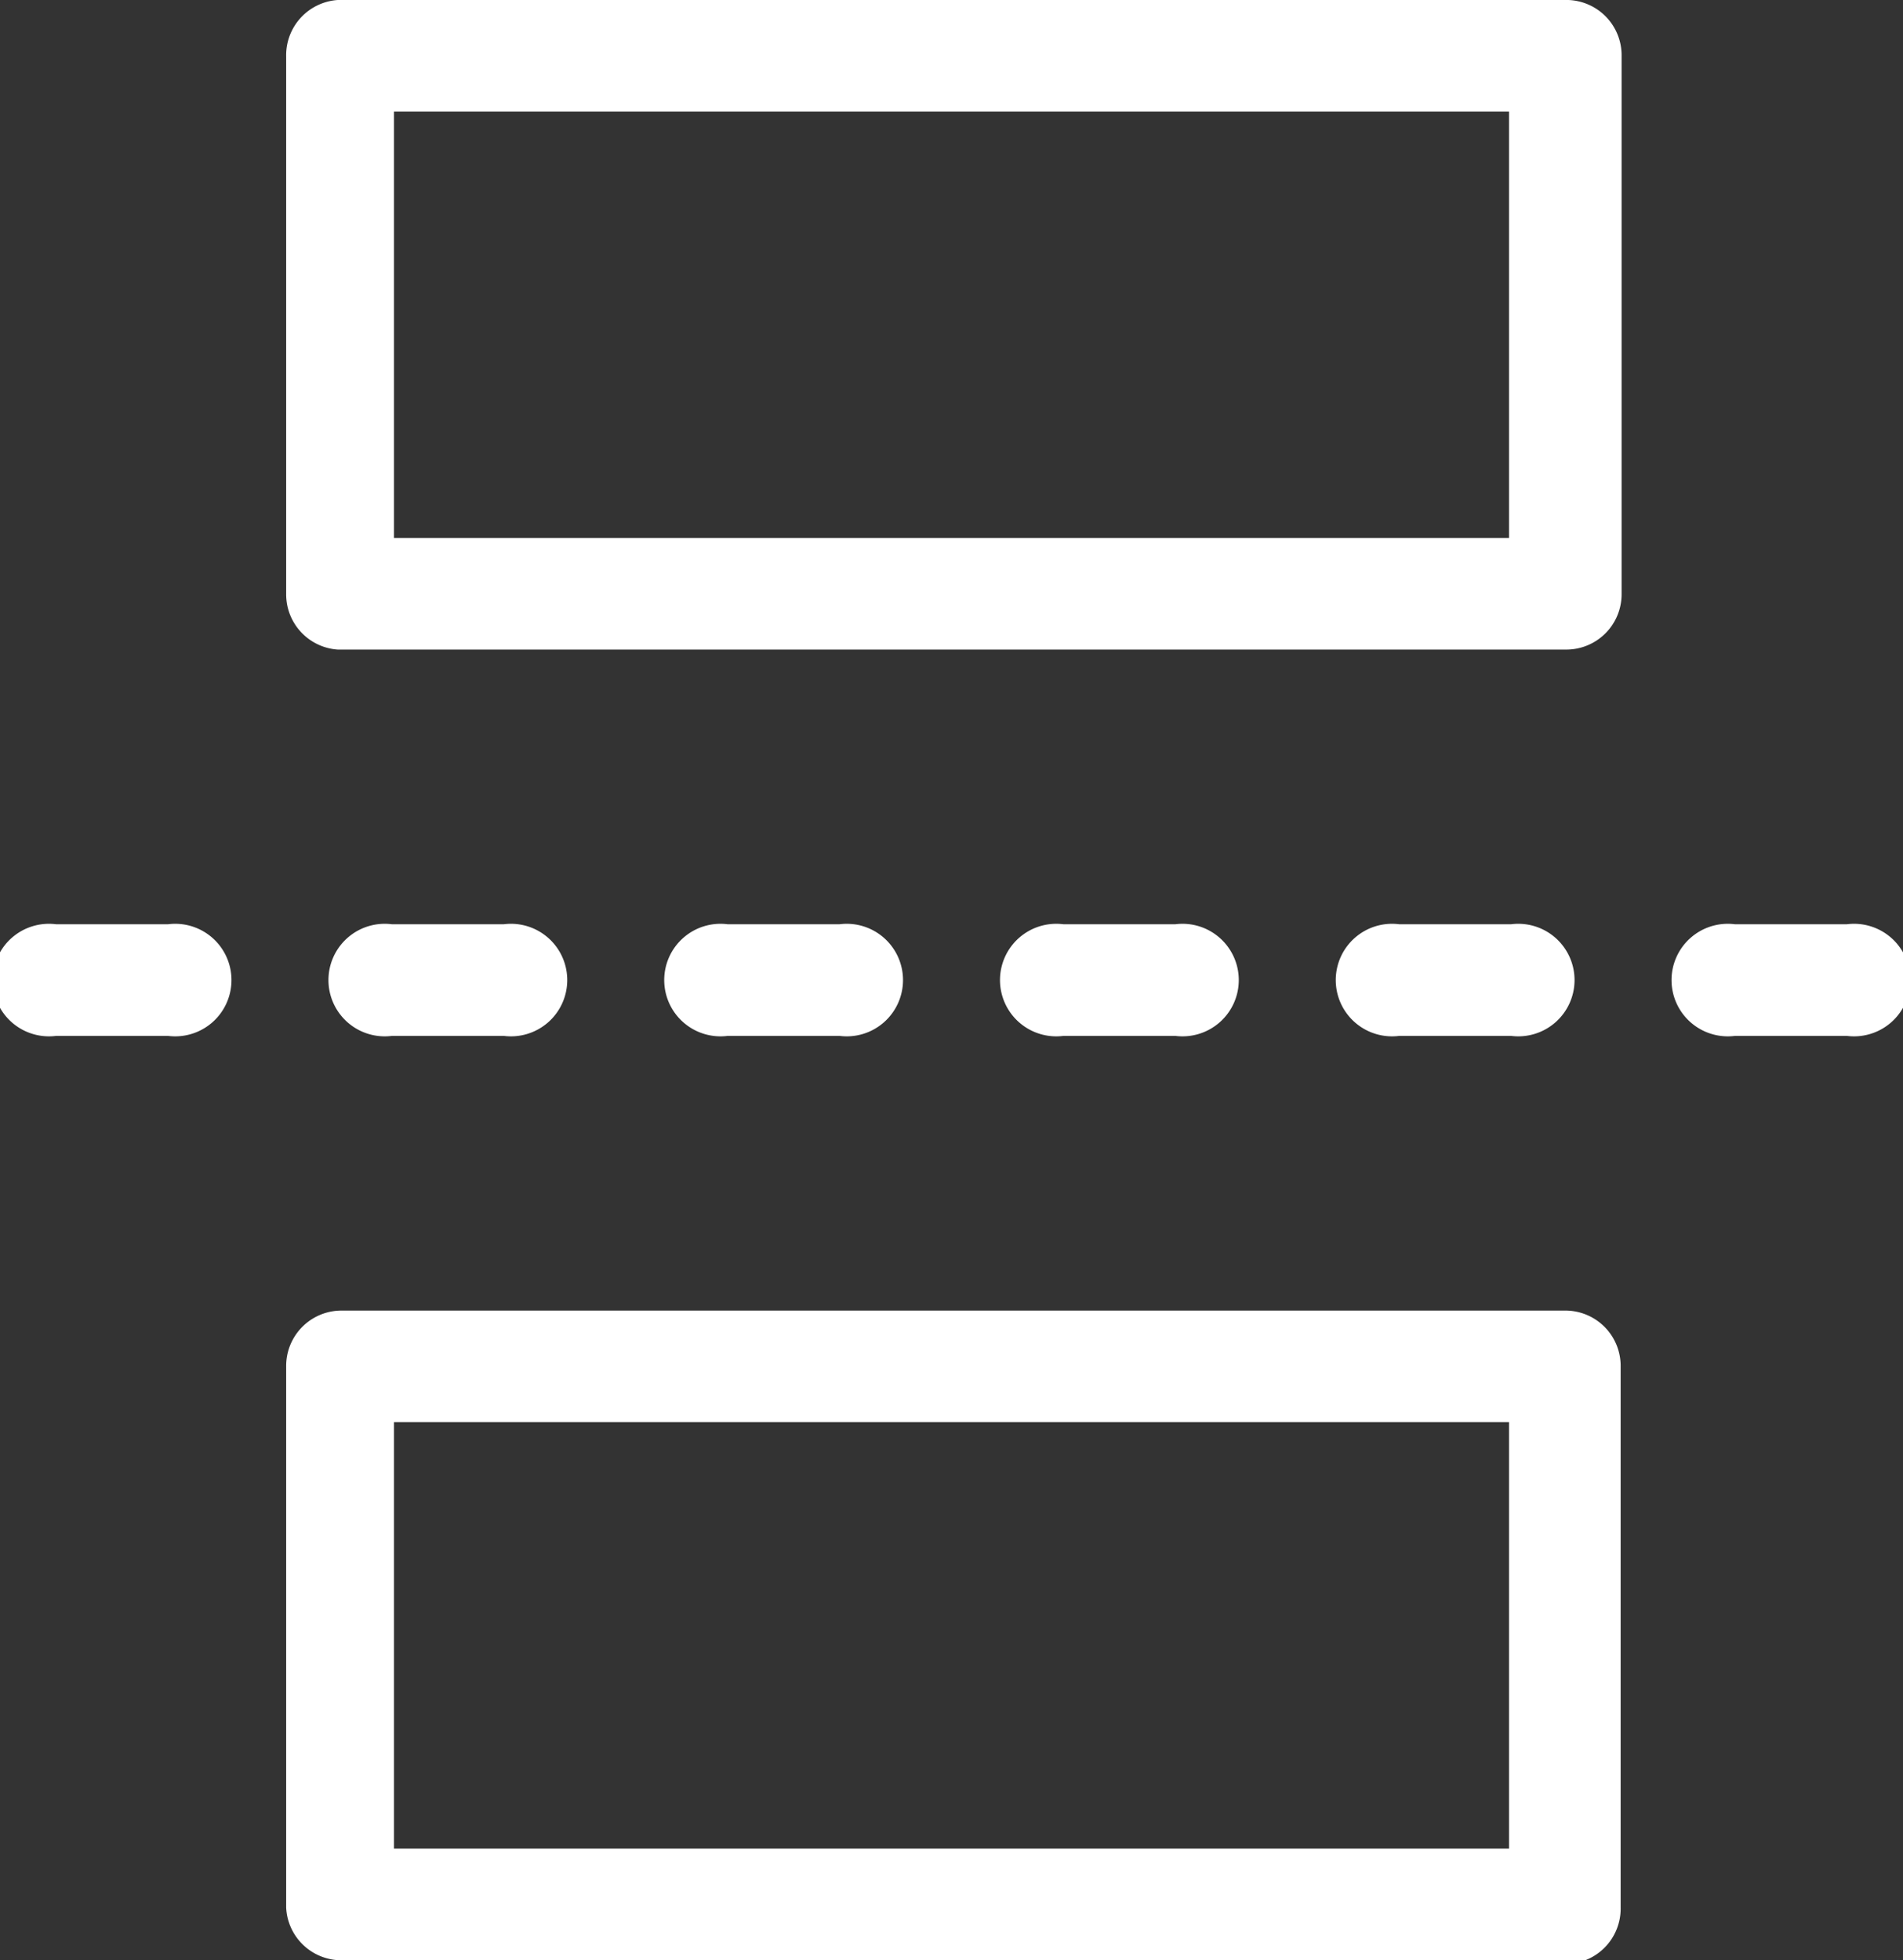
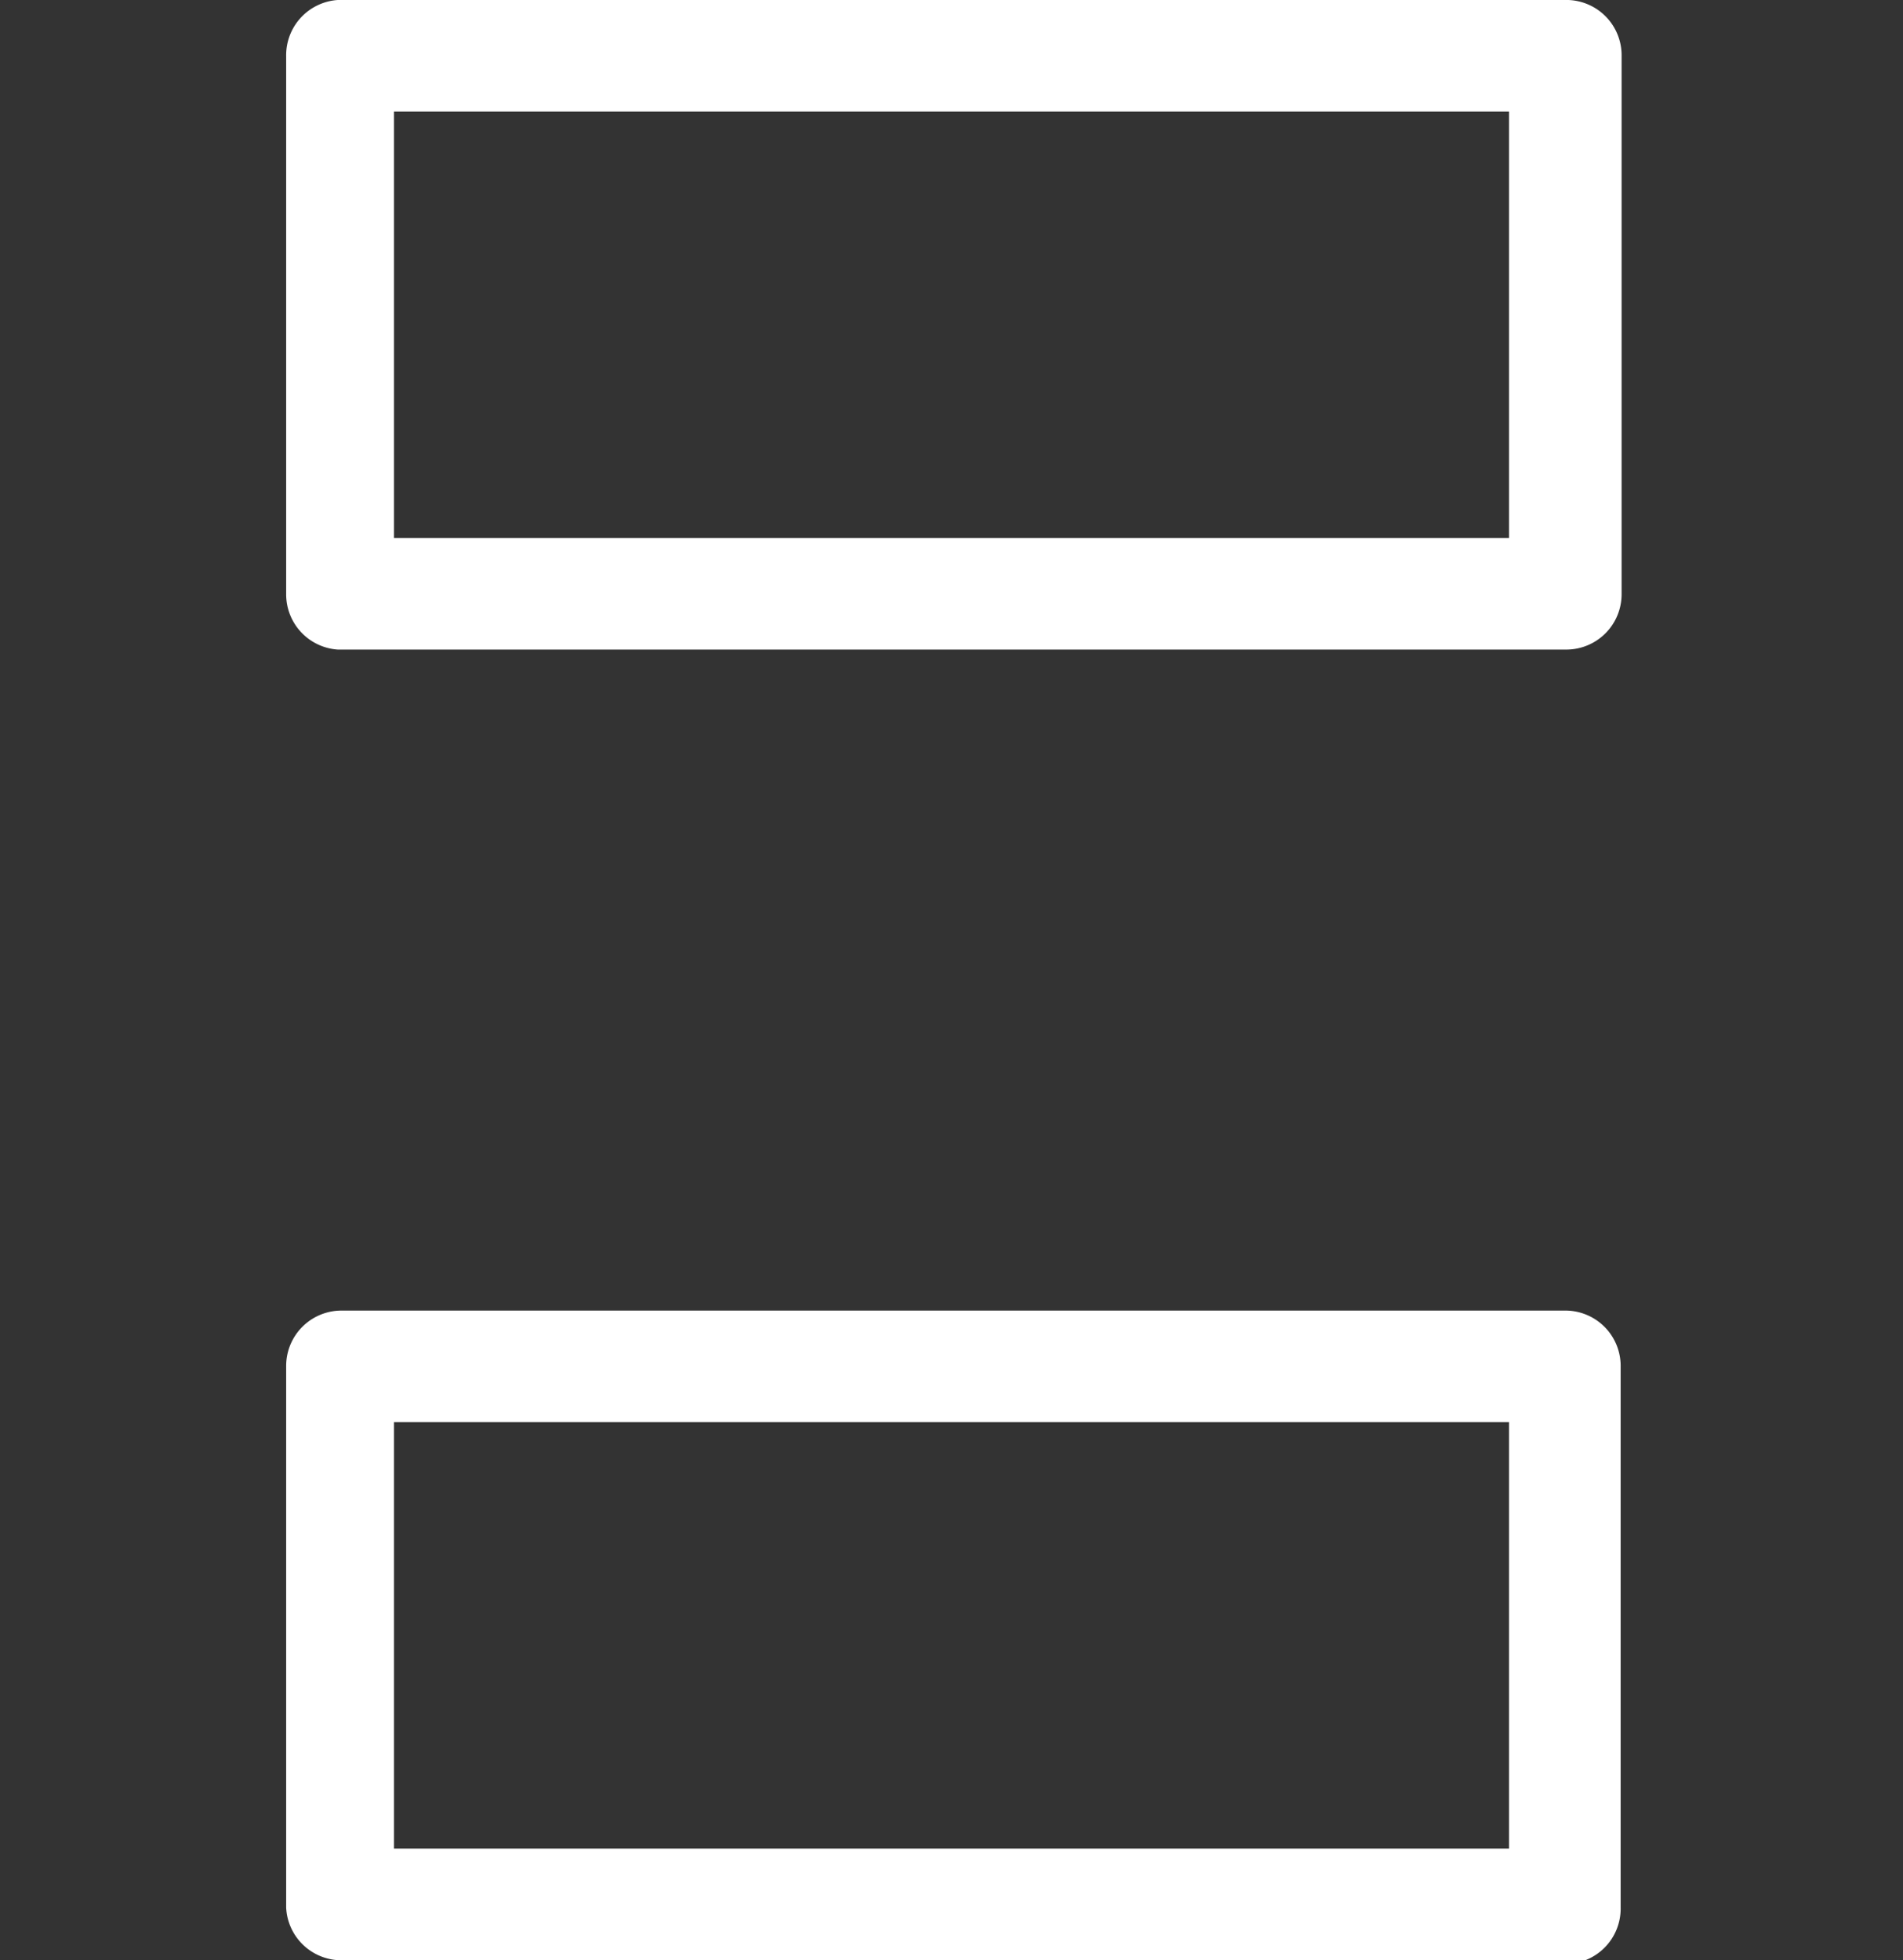
<svg xmlns="http://www.w3.org/2000/svg" viewBox="0 0 19.95 20.55">
  <rect x="0" y="0" width="19.95" height="20.55" fill="#333333" stroke="none" />
  <defs>
    <style>.cls-1{fill:#fff;}</style>
  </defs>
  <g id="图层_2" data-name="图层 2">
    <g id="图层_1-2" data-name="图层 1">
      <path class="cls-1" d="M16.4,6.81H3.54A.58.58,0,0,1,3,6.23V.59A.58.58,0,0,1,3.54,0H16.4A.58.58,0,0,1,17,.59V6.23a.58.58,0,0,1-.59.58ZM4.13,5.64H15.82V1.17H4.13ZM16.4,20.55H3.54A.58.58,0,0,1,3,20V14.32a.58.58,0,0,1,.58-.58H16.4a.58.58,0,0,1,.59.58V20a.58.58,0,0,1-.59.59ZM4.13,19.38H15.82V14.91H4.13Z" />
-       <path class="cls-1" d="M19.36,10.86H18.19a.59.59,0,1,1,0-1.17h1.17a.59.59,0,1,1,0,1.17Zm-3.52,0H14.67a.59.59,0,1,1,0-1.17h1.17a.59.59,0,1,1,0,1.17Zm-3.52,0H11.15a.59.59,0,1,1,0-1.17h1.17a.59.59,0,1,1,0,1.17Zm-3.52,0H7.63a.59.59,0,1,1,0-1.17H8.8a.59.59,0,1,1,0,1.17Zm-3.52,0H4.11a.59.59,0,1,1,0-1.17H5.28a.59.59,0,1,1,0,1.17Zm-3.52,0H.59a.59.59,0,1,1,0-1.17H1.76a.59.59,0,1,1,0,1.17Z" />
    </g>
  </g>
</svg>